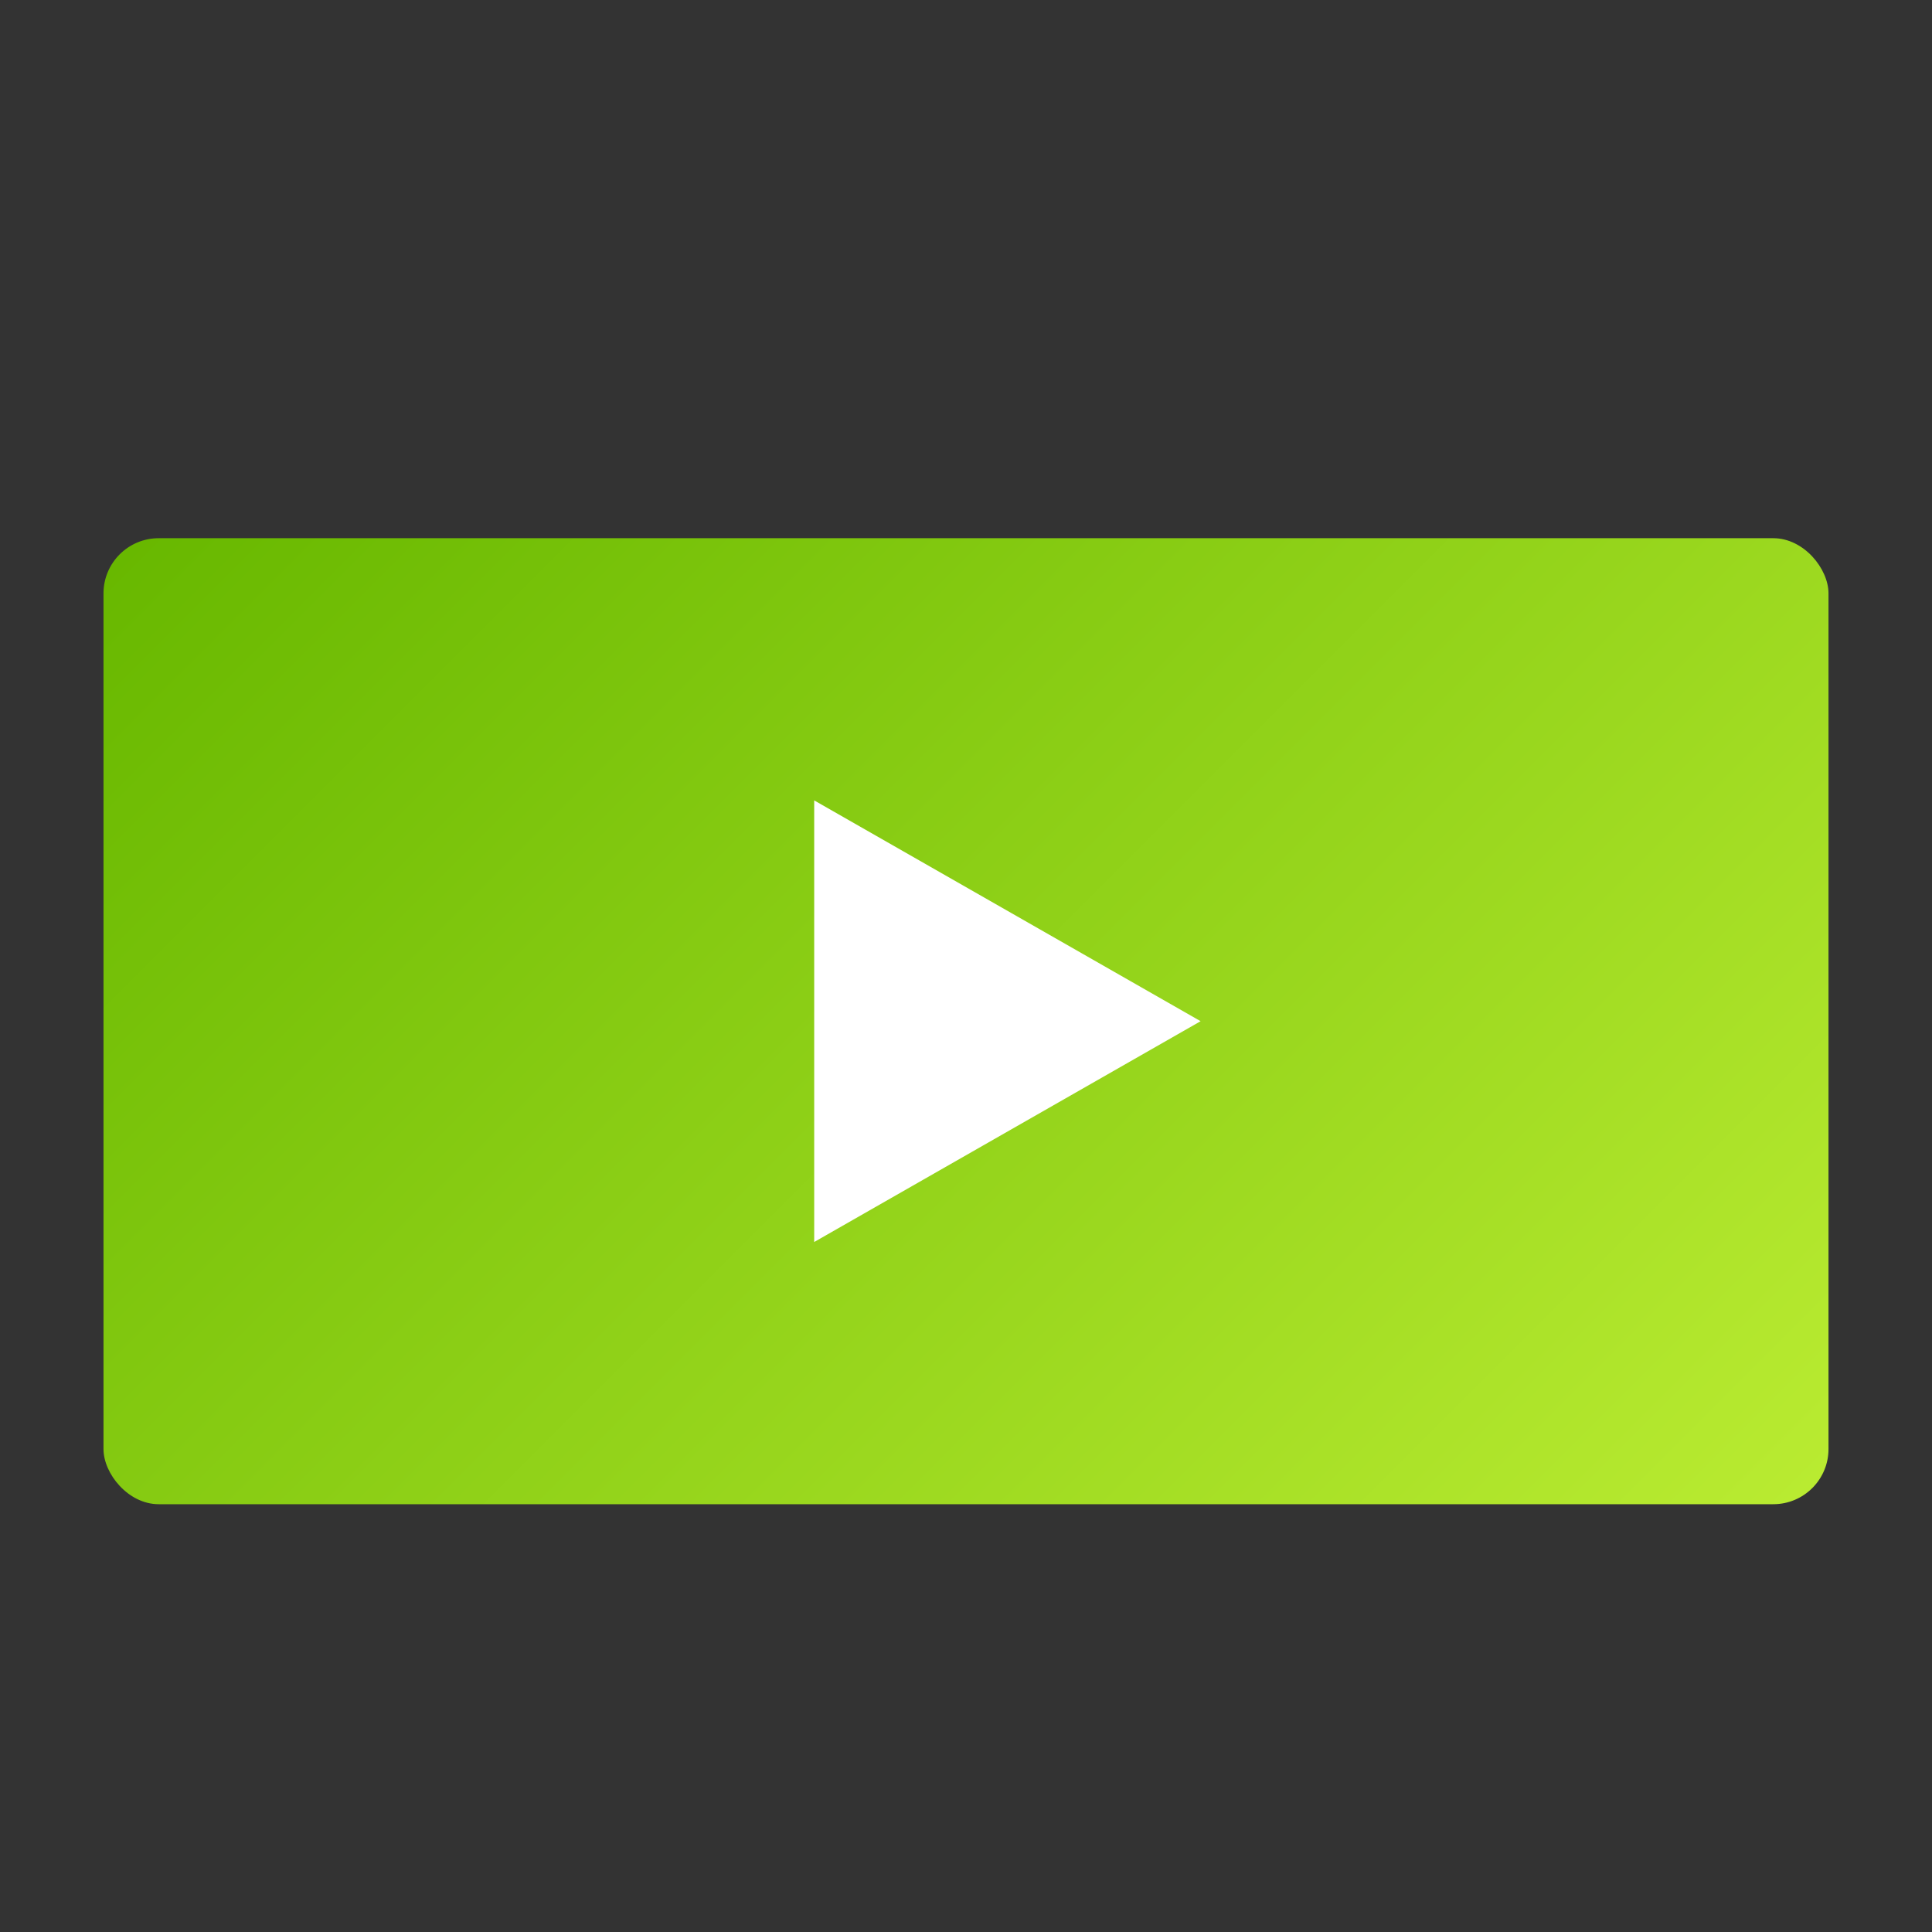
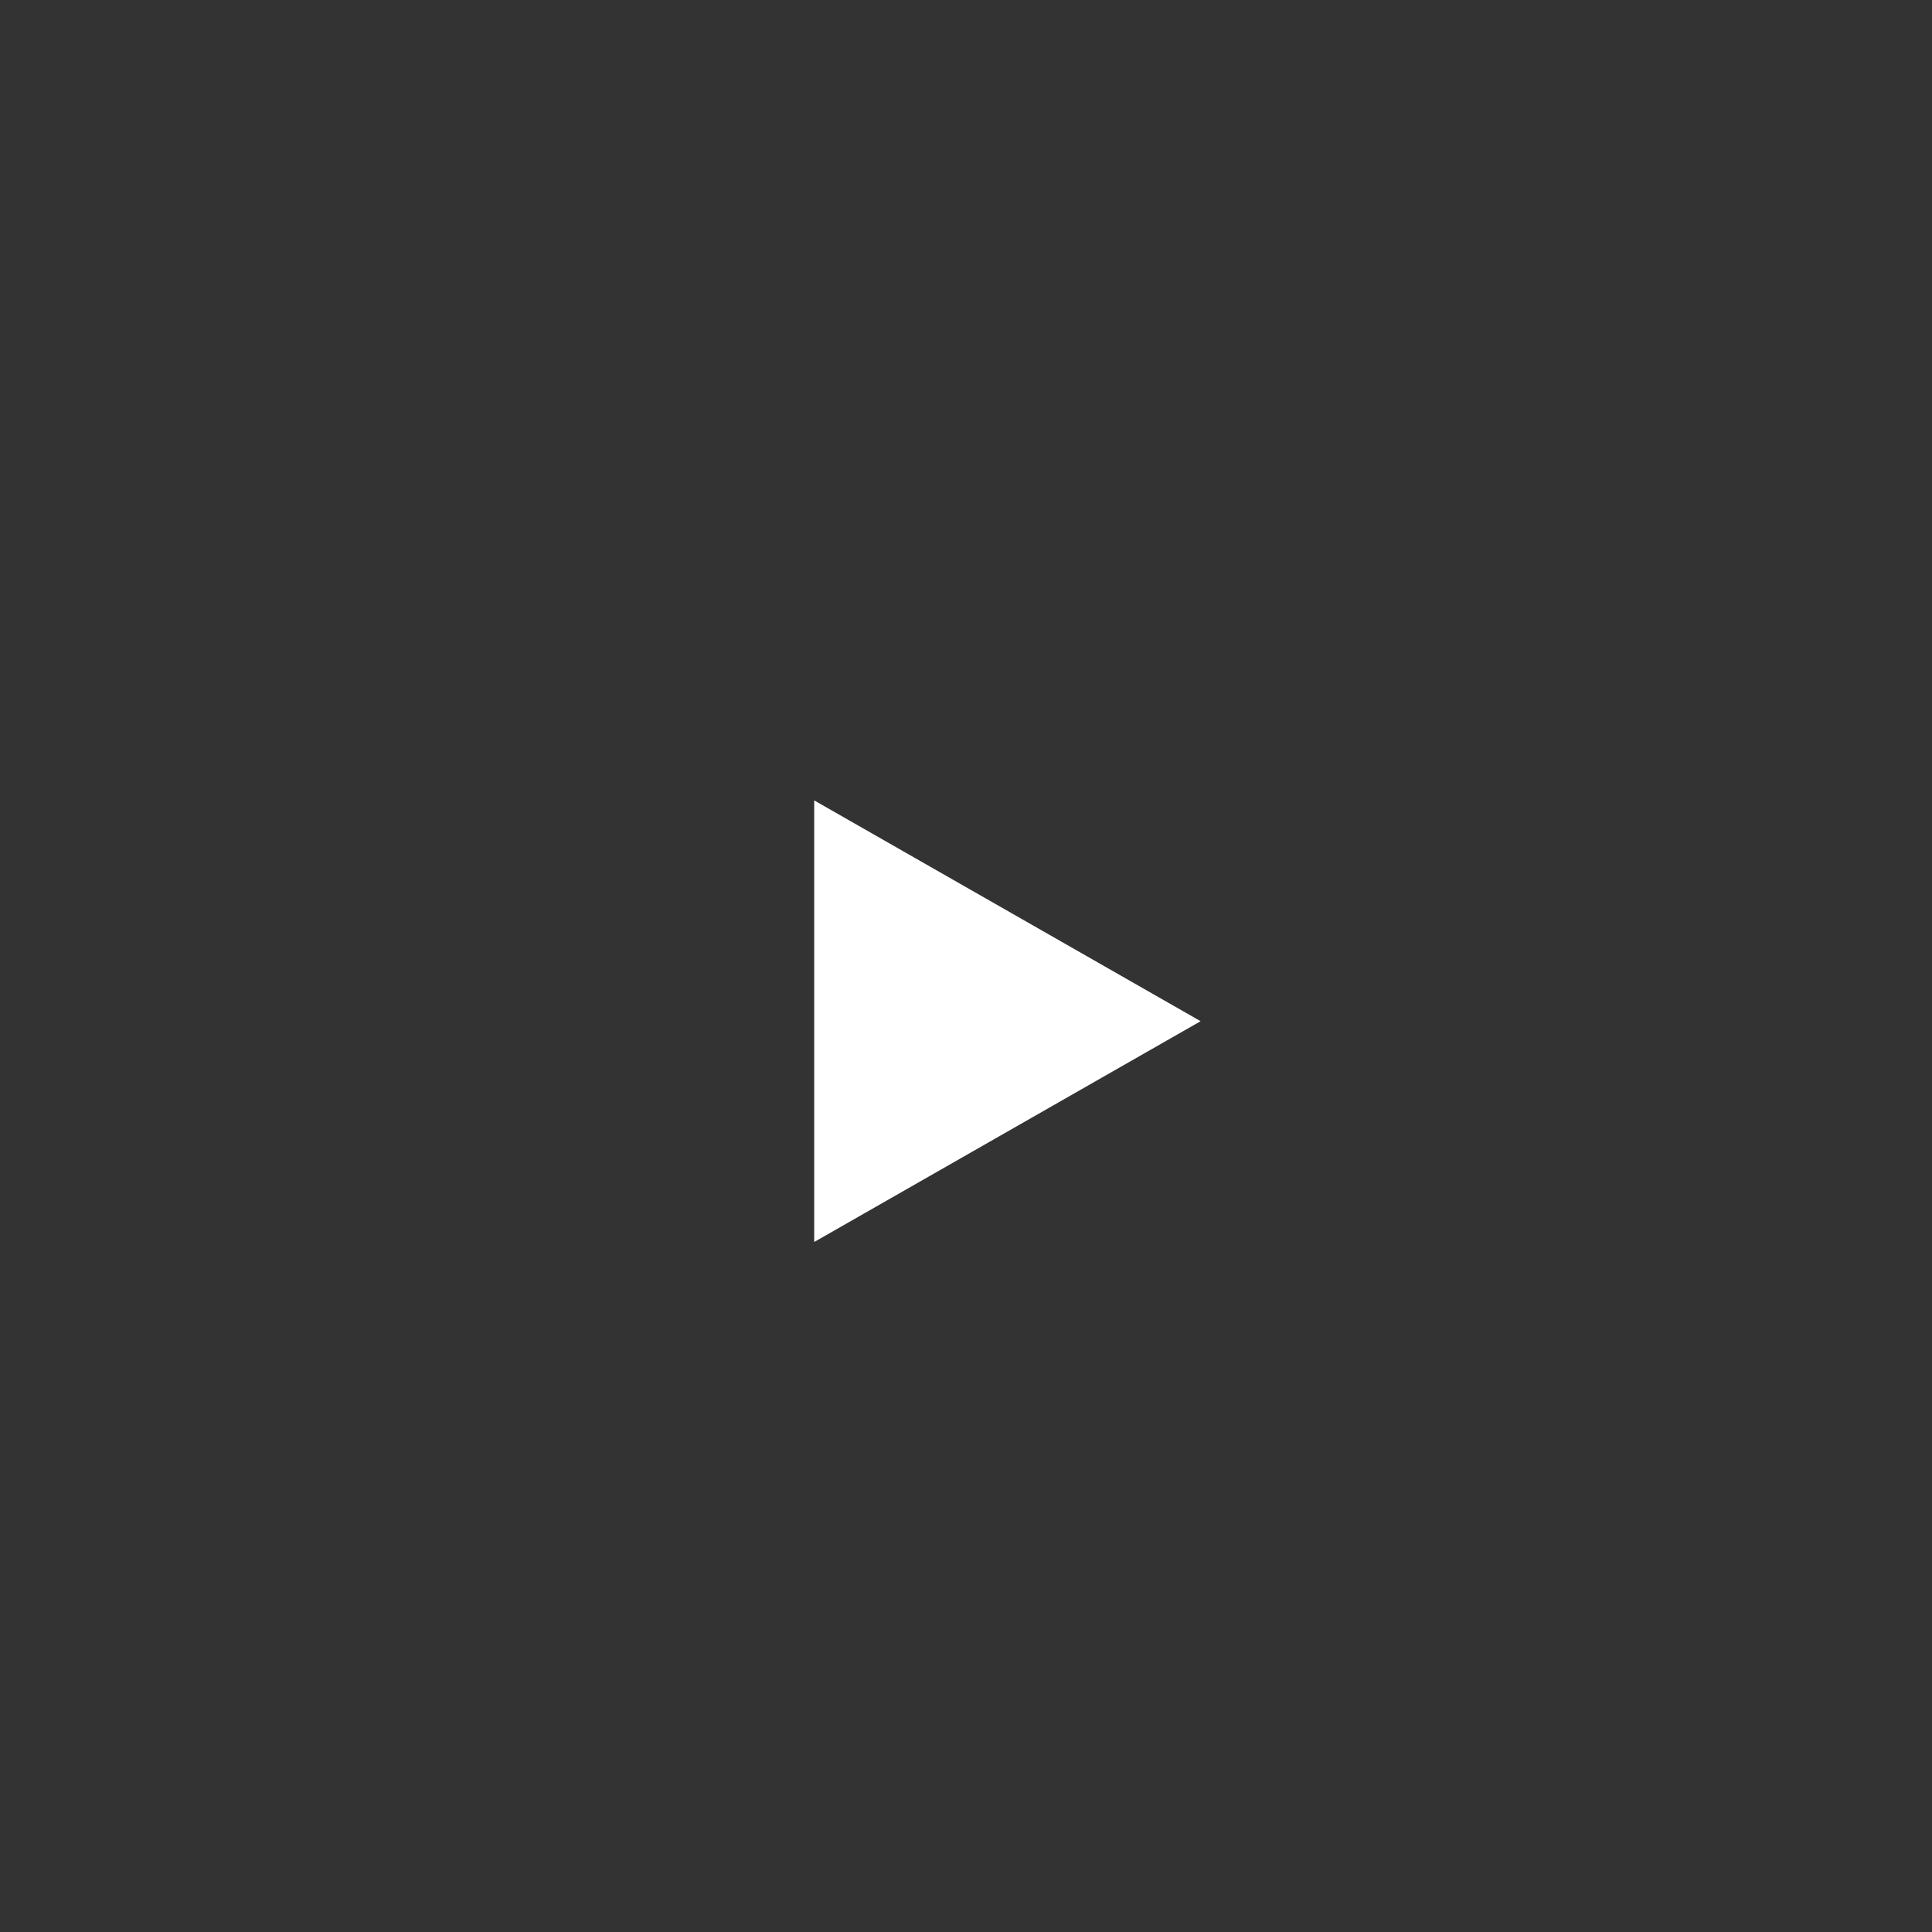
<svg xmlns="http://www.w3.org/2000/svg" width="140" height="140" viewBox="0 0 140 140">
  <rect x="0" y="0" width="140" height="140" fill="#333333" stroke="none" />
  <defs>
    <linearGradient id="a" x1="117.58" y1="121.58" x2="22.42" y2="26.42" gradientUnits="userSpaceOnUse">
      <stop offset="0" stop-color="#b9eb31" />
      <stop offset="1" stop-color="#68b800" />
    </linearGradient>
  </defs>
  <g data-name="Layer 1">
-     <rect x="7.5" y="39" width="125" height="70" rx="4" ry="4" fill="url(#a)" />
    <path fill="#fff" d="M87 74L59 58v32l28-16" />
  </g>
</svg>